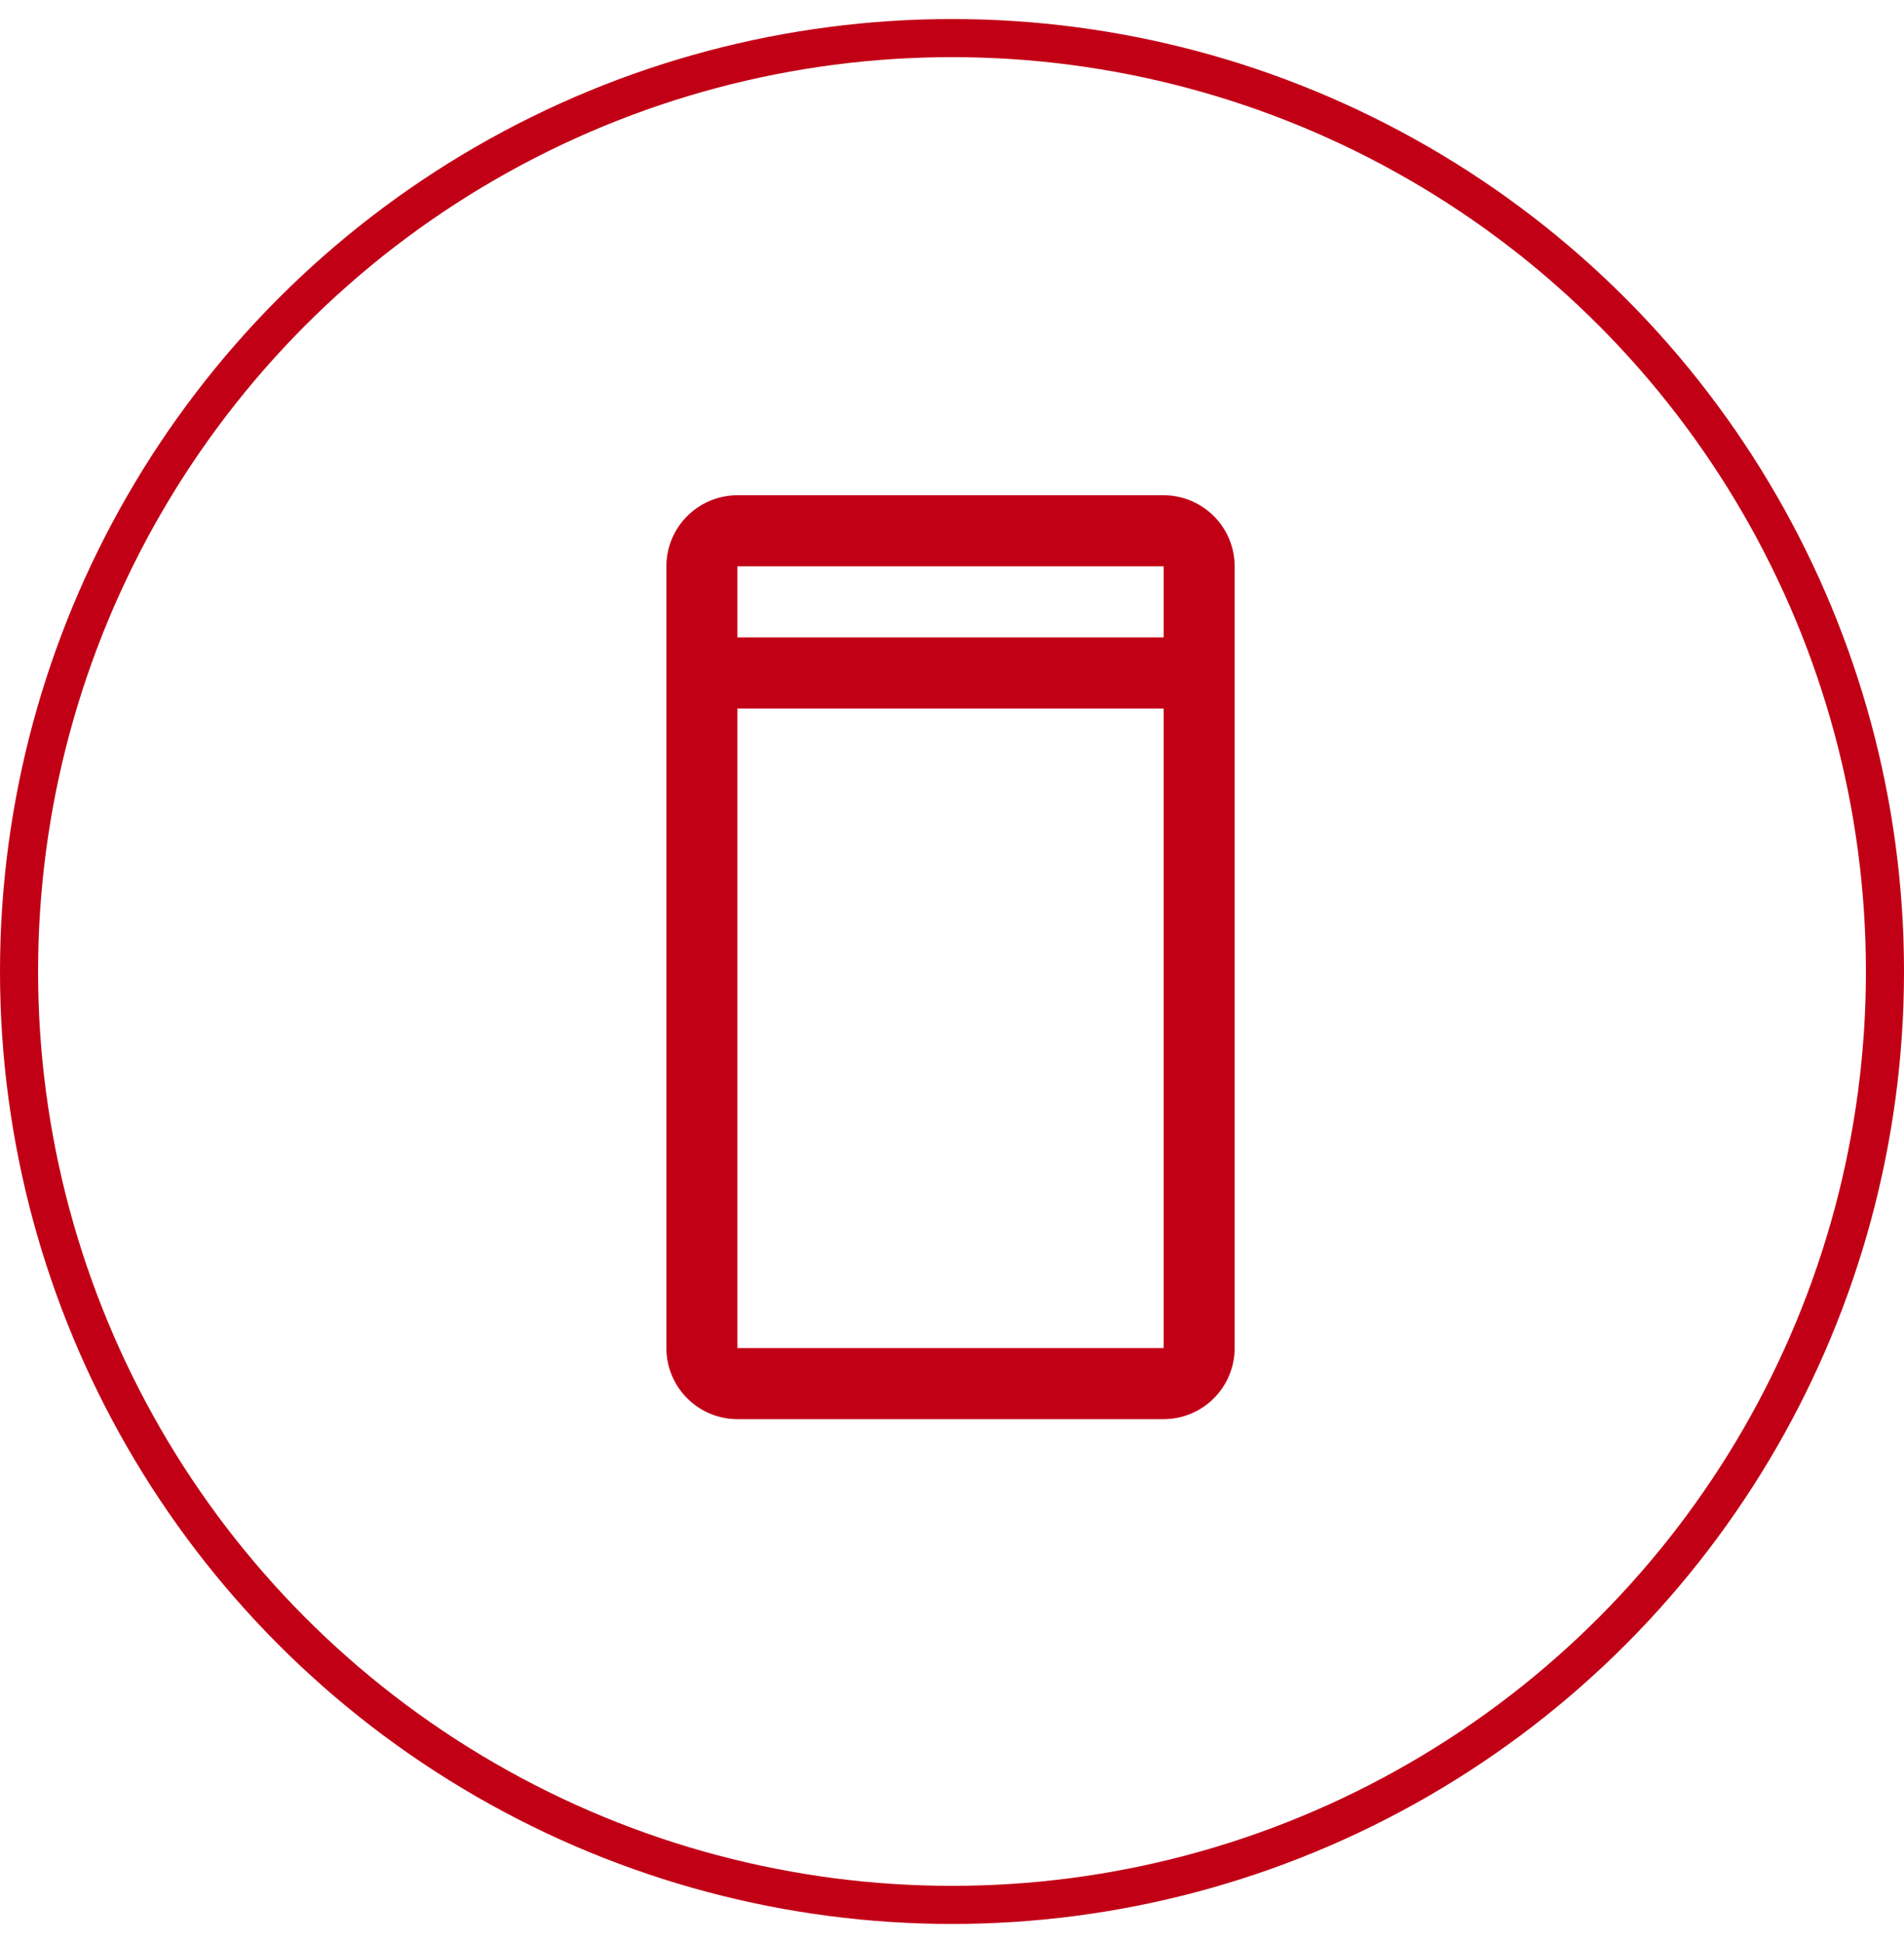
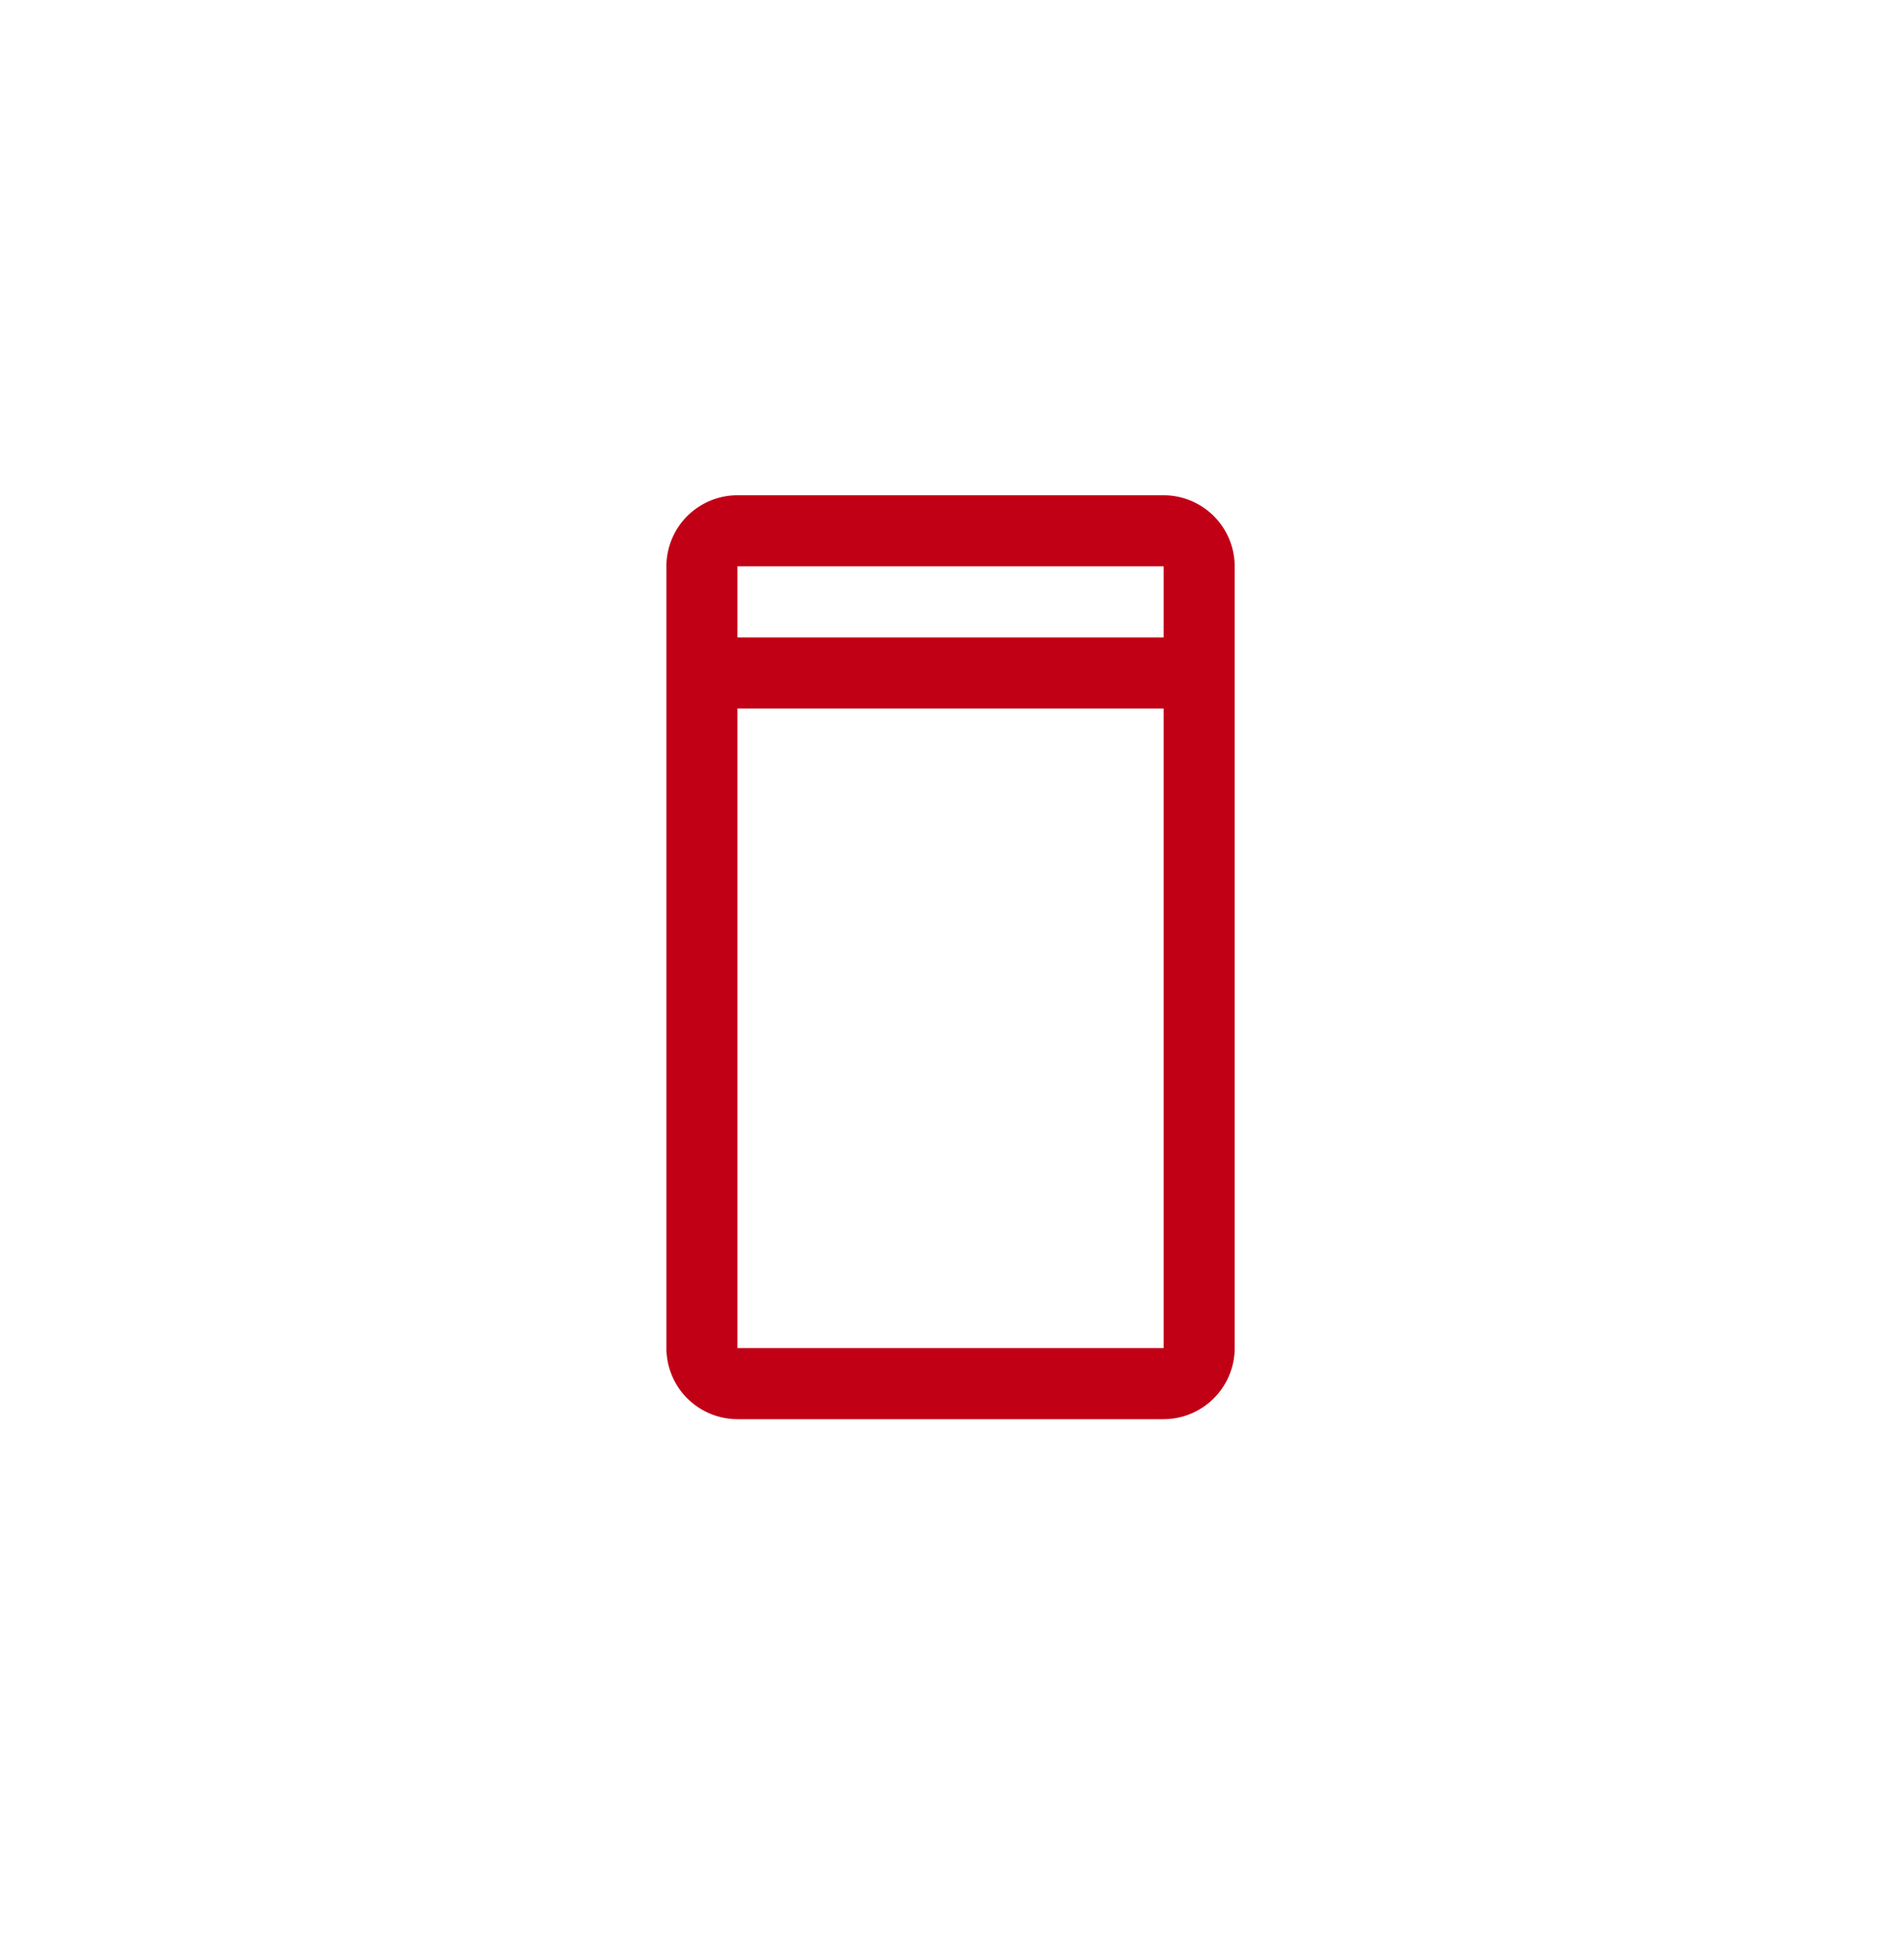
<svg xmlns="http://www.w3.org/2000/svg" width="50" height="51">
  <g transform="translate(.5 1)" fill="none" fill-rule="evenodd">
-     <circle stroke="#C10016" cx="24.5" cy="24.5" r="24.5" />
    <path d="M30.058 12H18.865A1.867 1.867 0 0 0 17 13.865v20.52a1.868 1.868 0 0 0 1.865 1.865h11.193a1.868 1.868 0 0 0 1.865-1.865v-20.52A1.868 1.868 0 0 0 30.058 12zm0 1.865v1.866H18.865v-1.866h11.193zm-11.193 20.52V17.596h11.193v16.789H18.865z" fill="#C10016" />
  </g>
</svg>